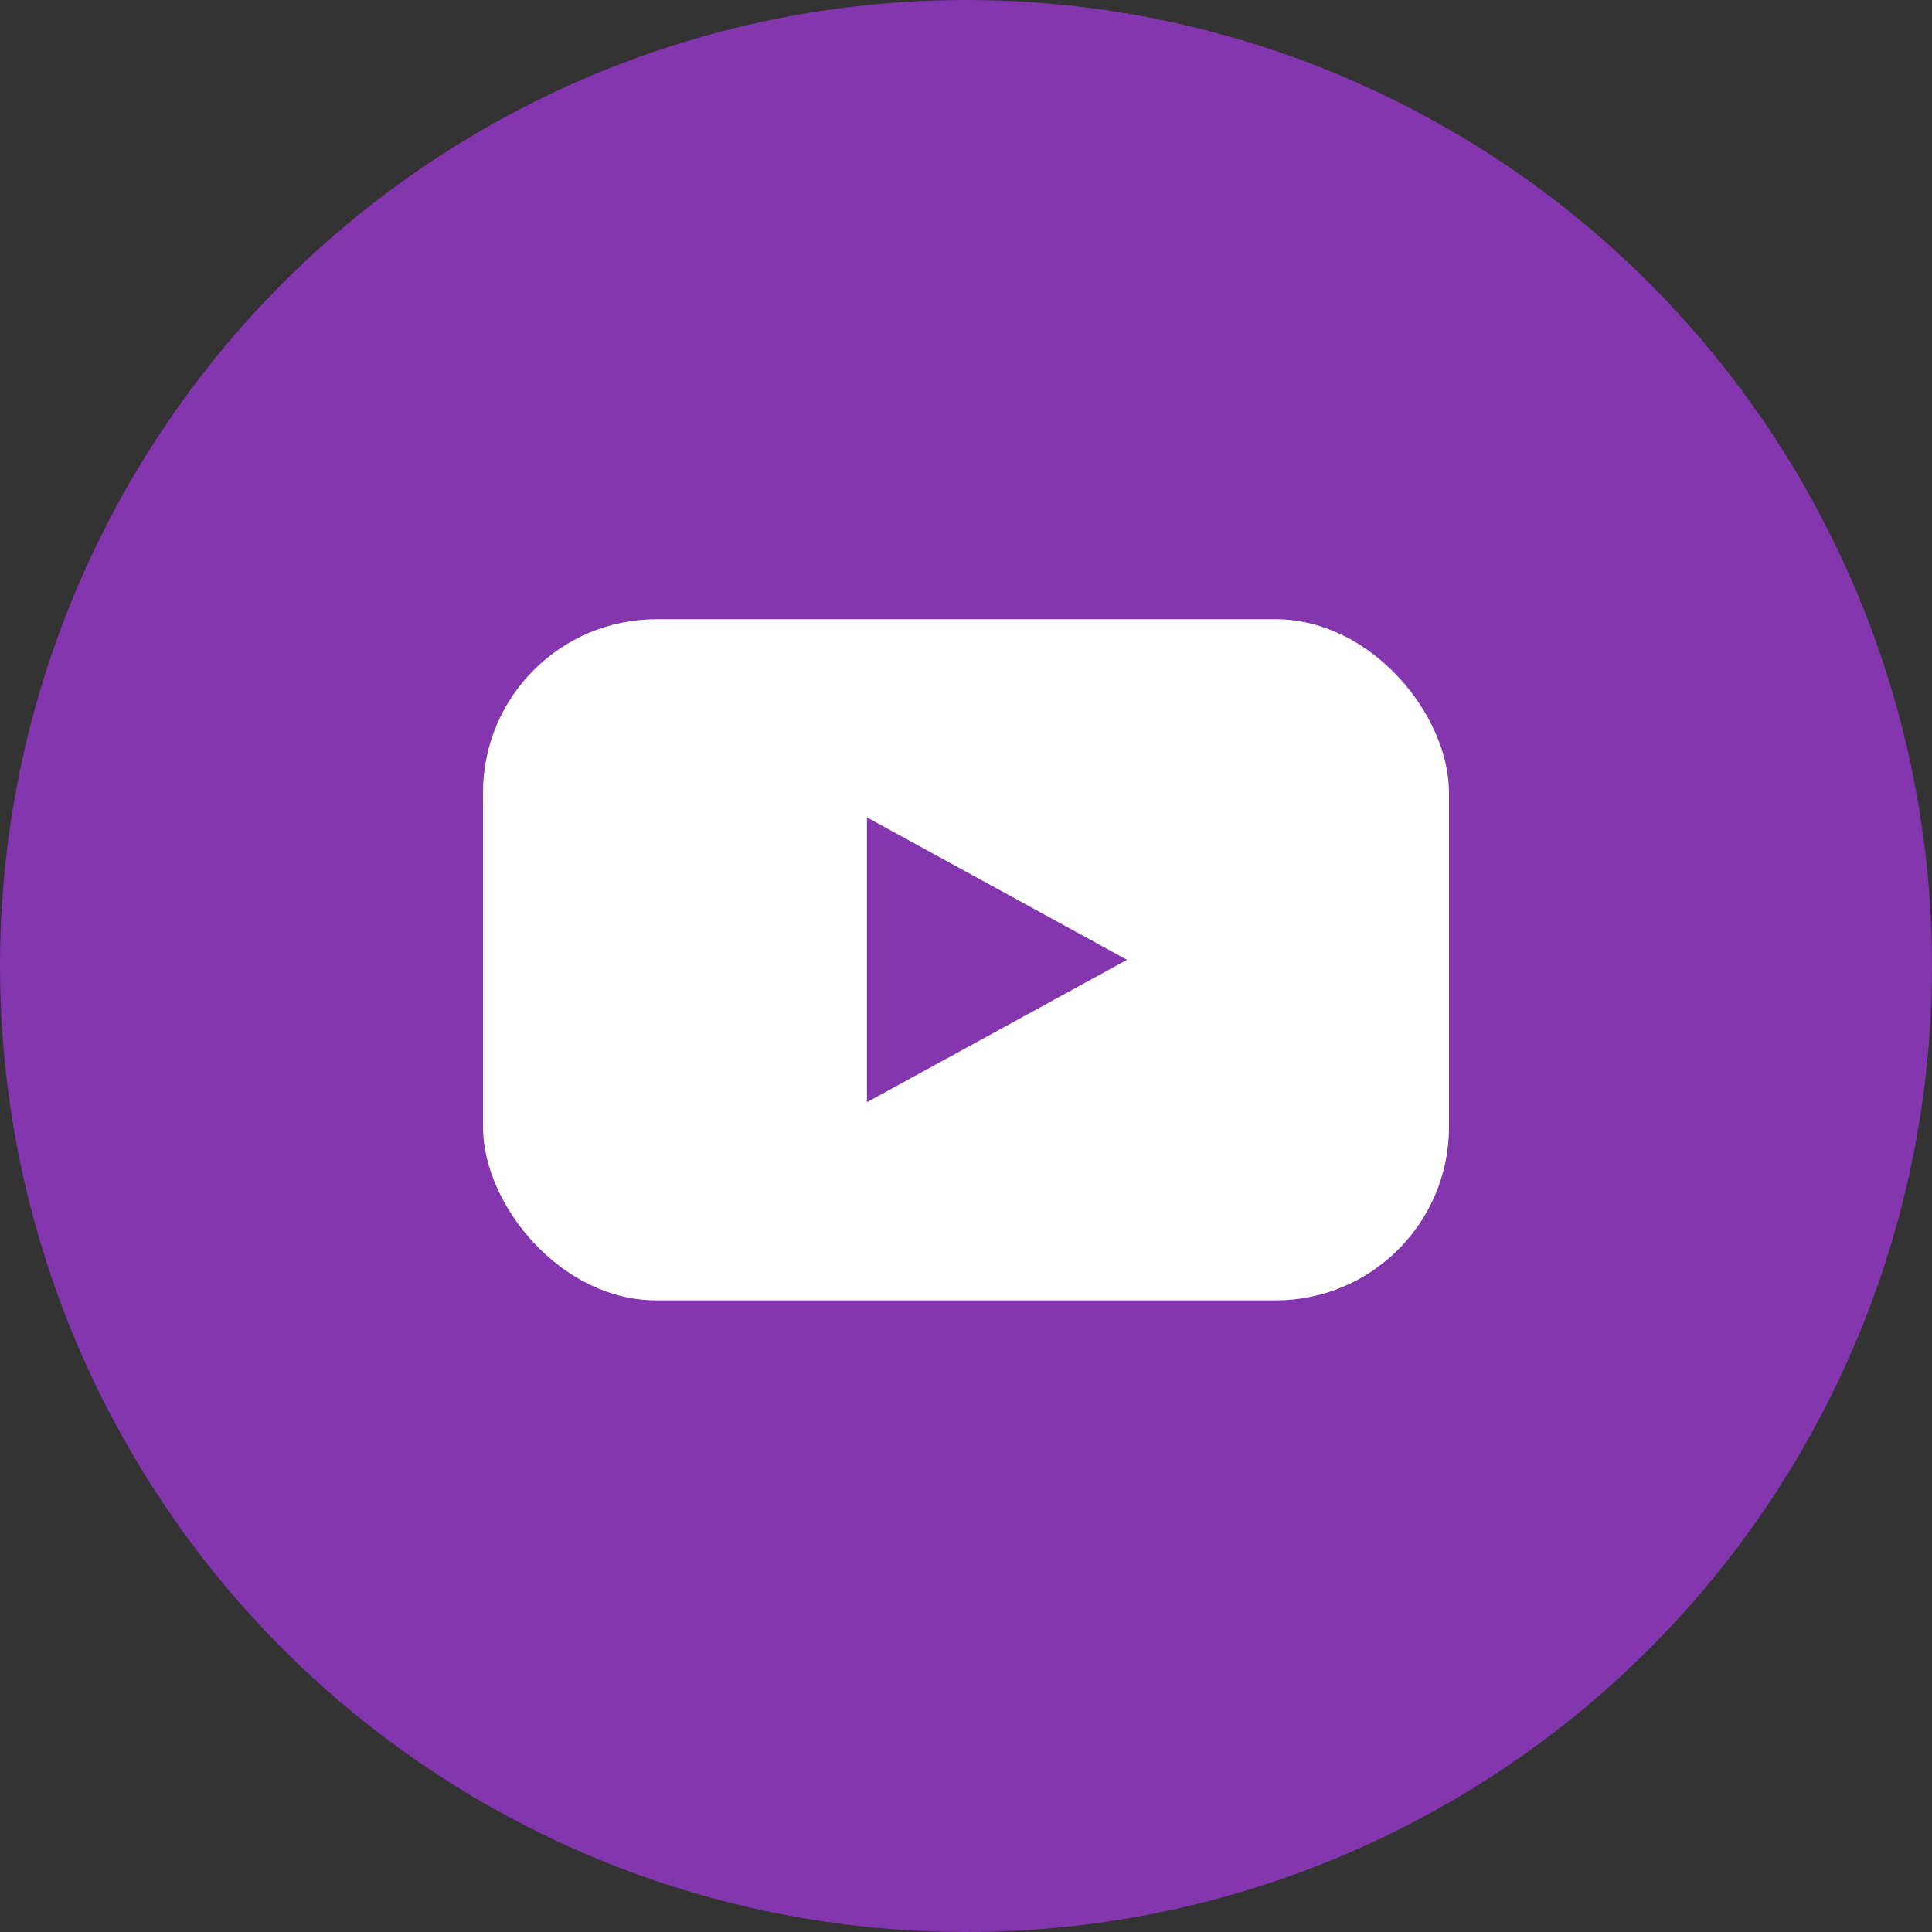
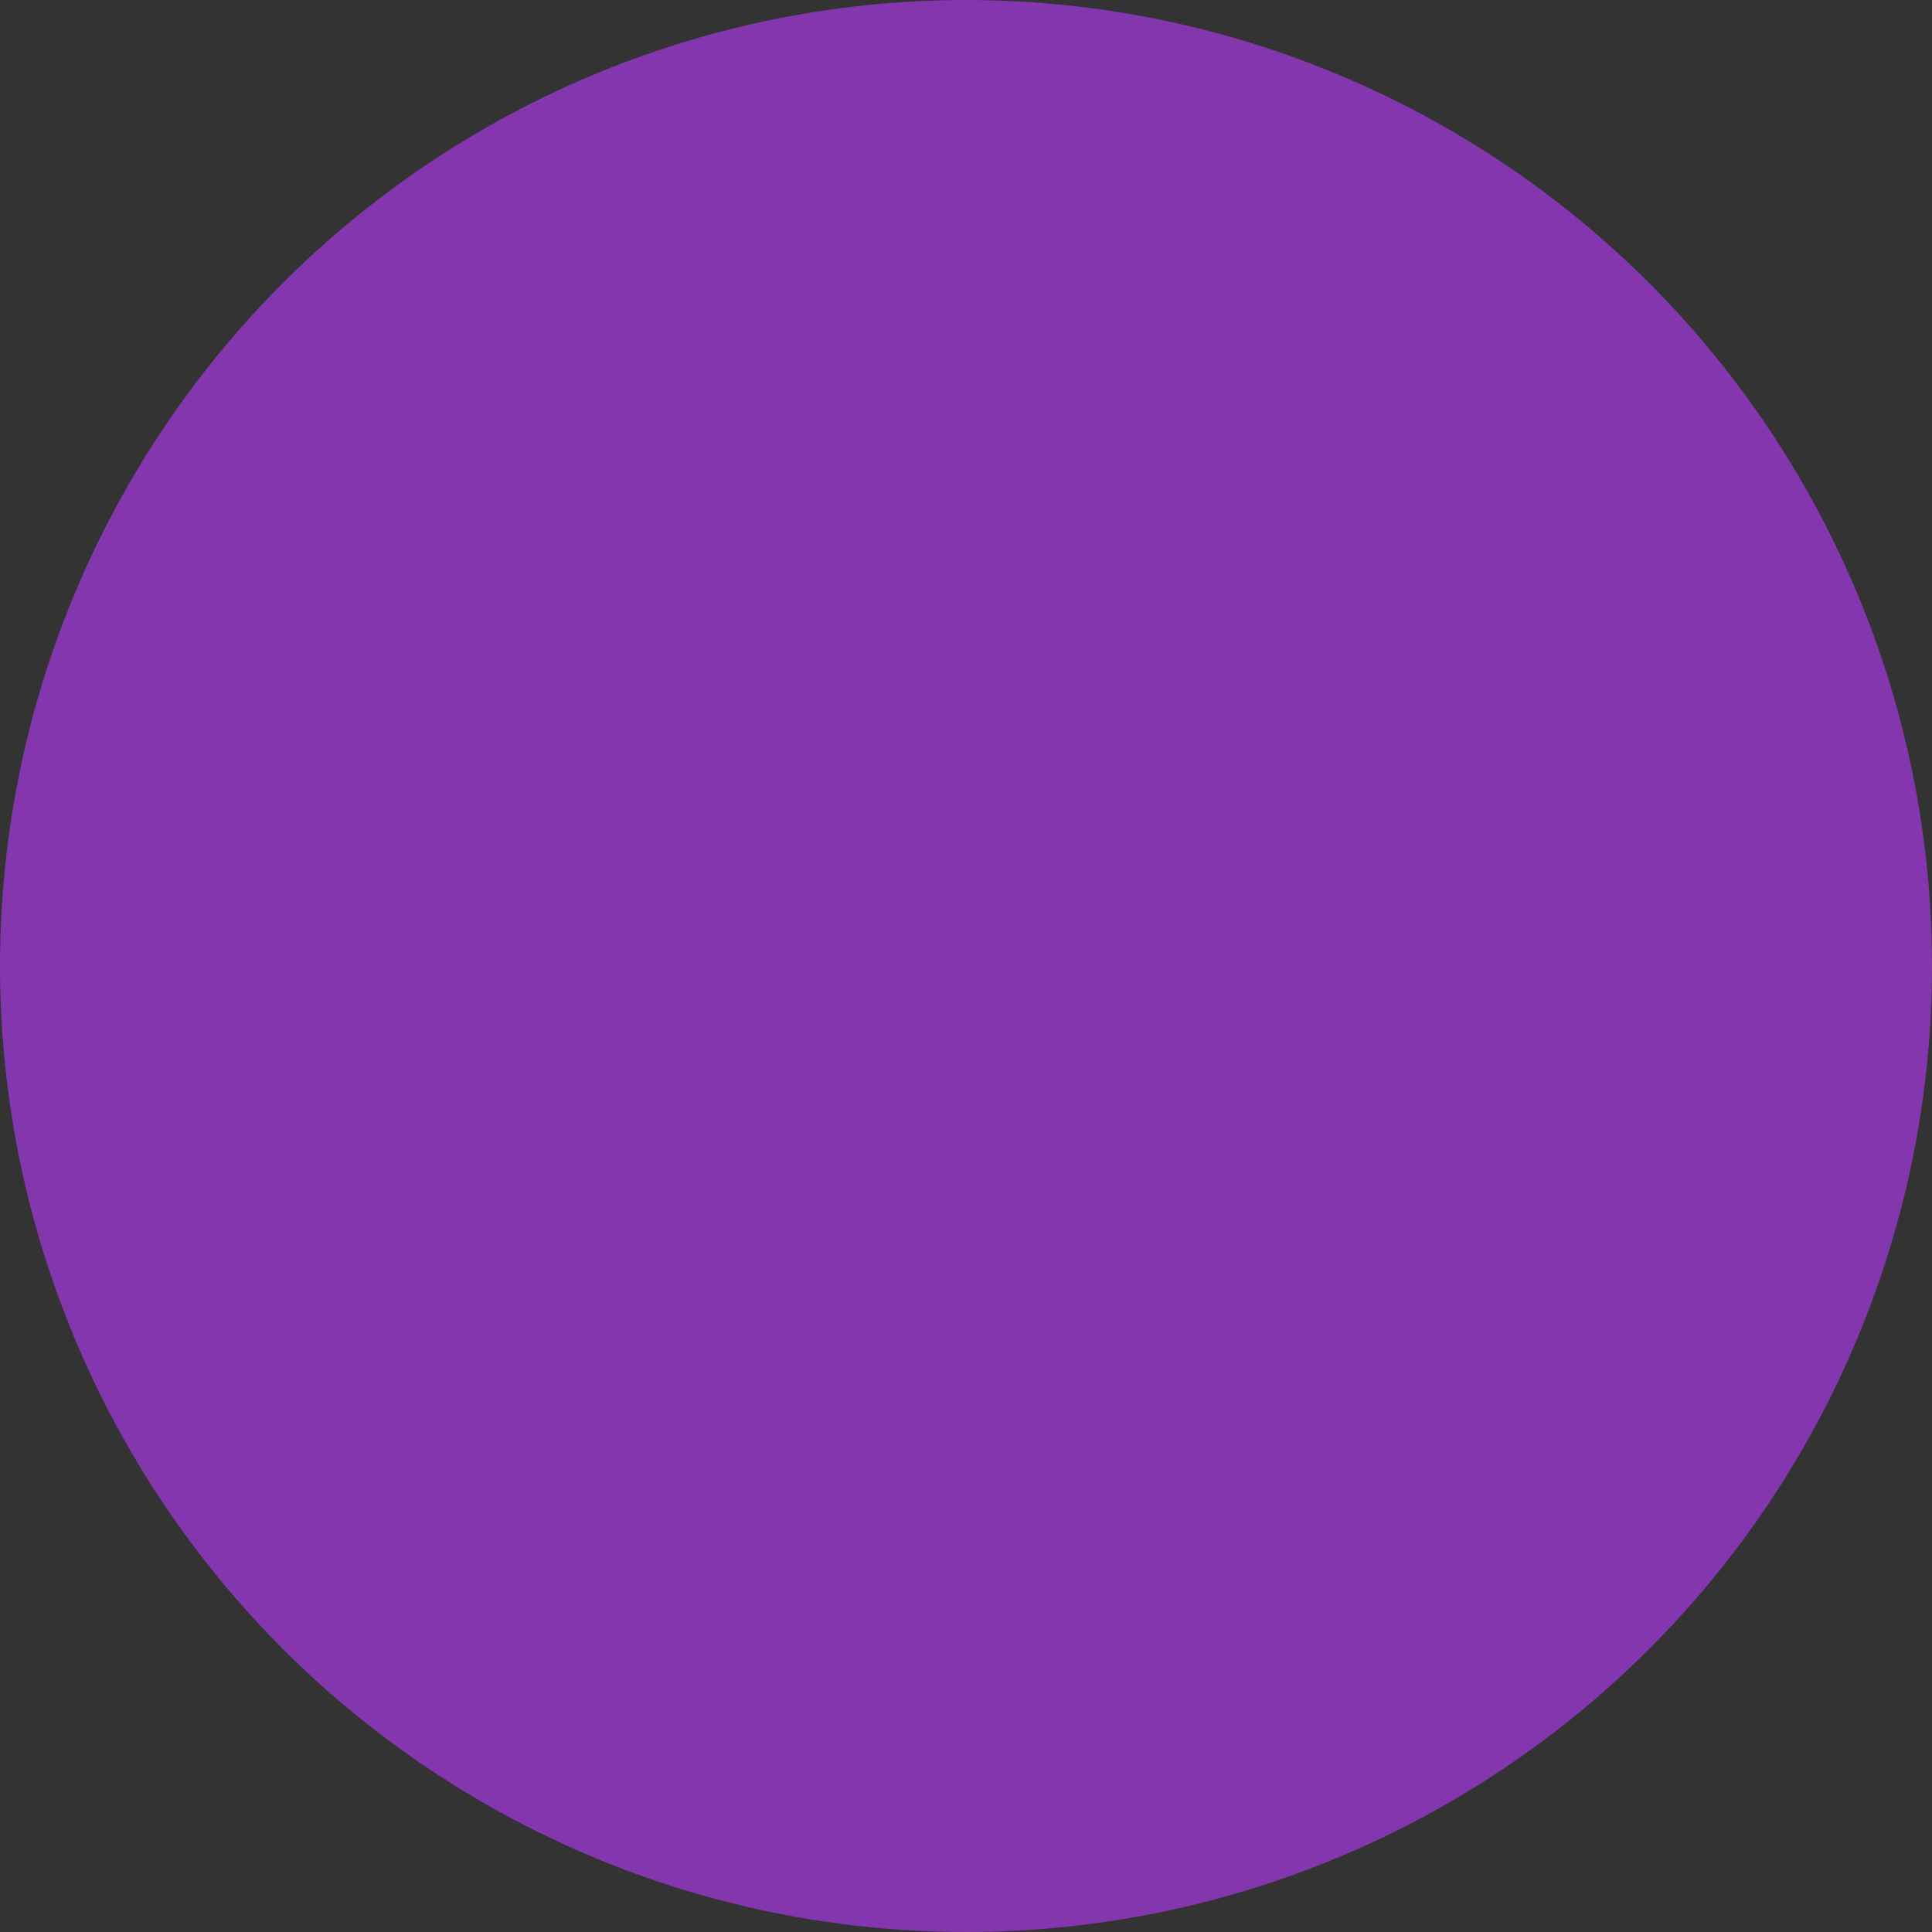
<svg xmlns="http://www.w3.org/2000/svg" width="156" height="156" viewBox="0 0 156 156" fill="none">
  <rect x="0" y="0" width="156" height="156" fill="#333333" stroke="none" />
  <circle cx="78" cy="78" r="78" fill="#8336AD" />
-   <rect x="39" y="50" width="78" height="55" rx="14" fill="white" />
-   <path d="M70 89V66L91 77.5L70 89Z" fill="#8336AD" />
</svg>